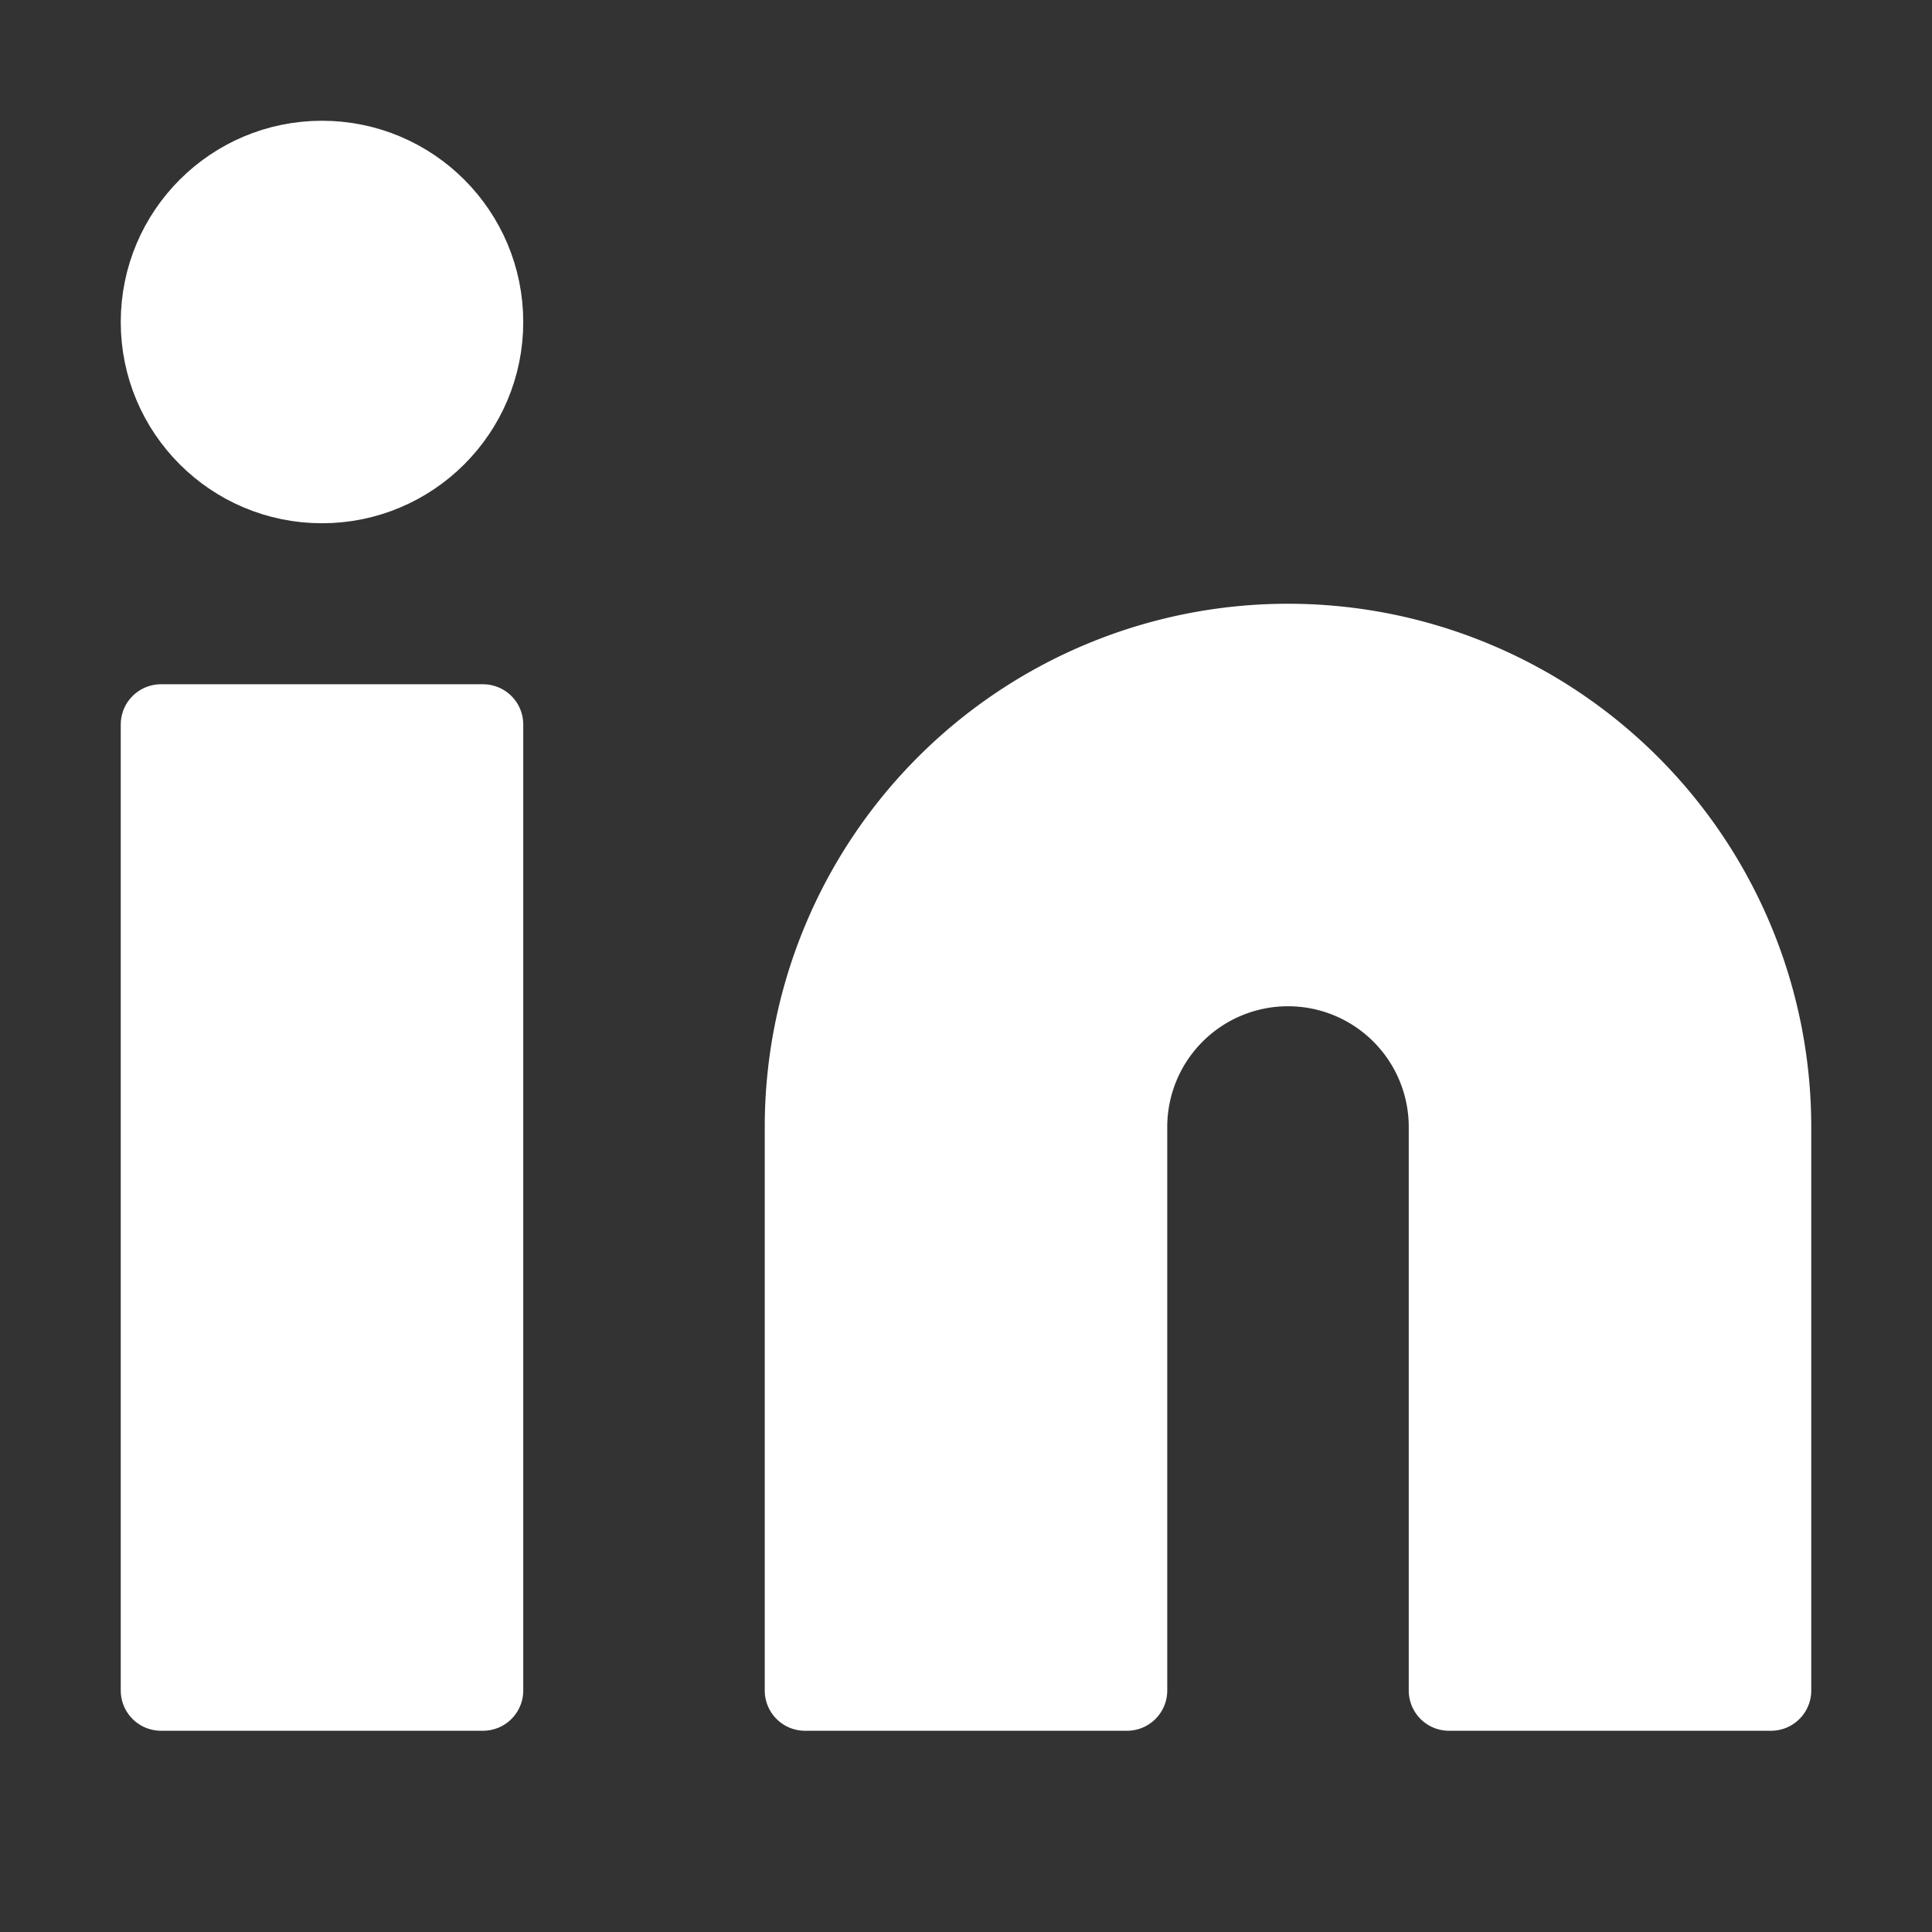
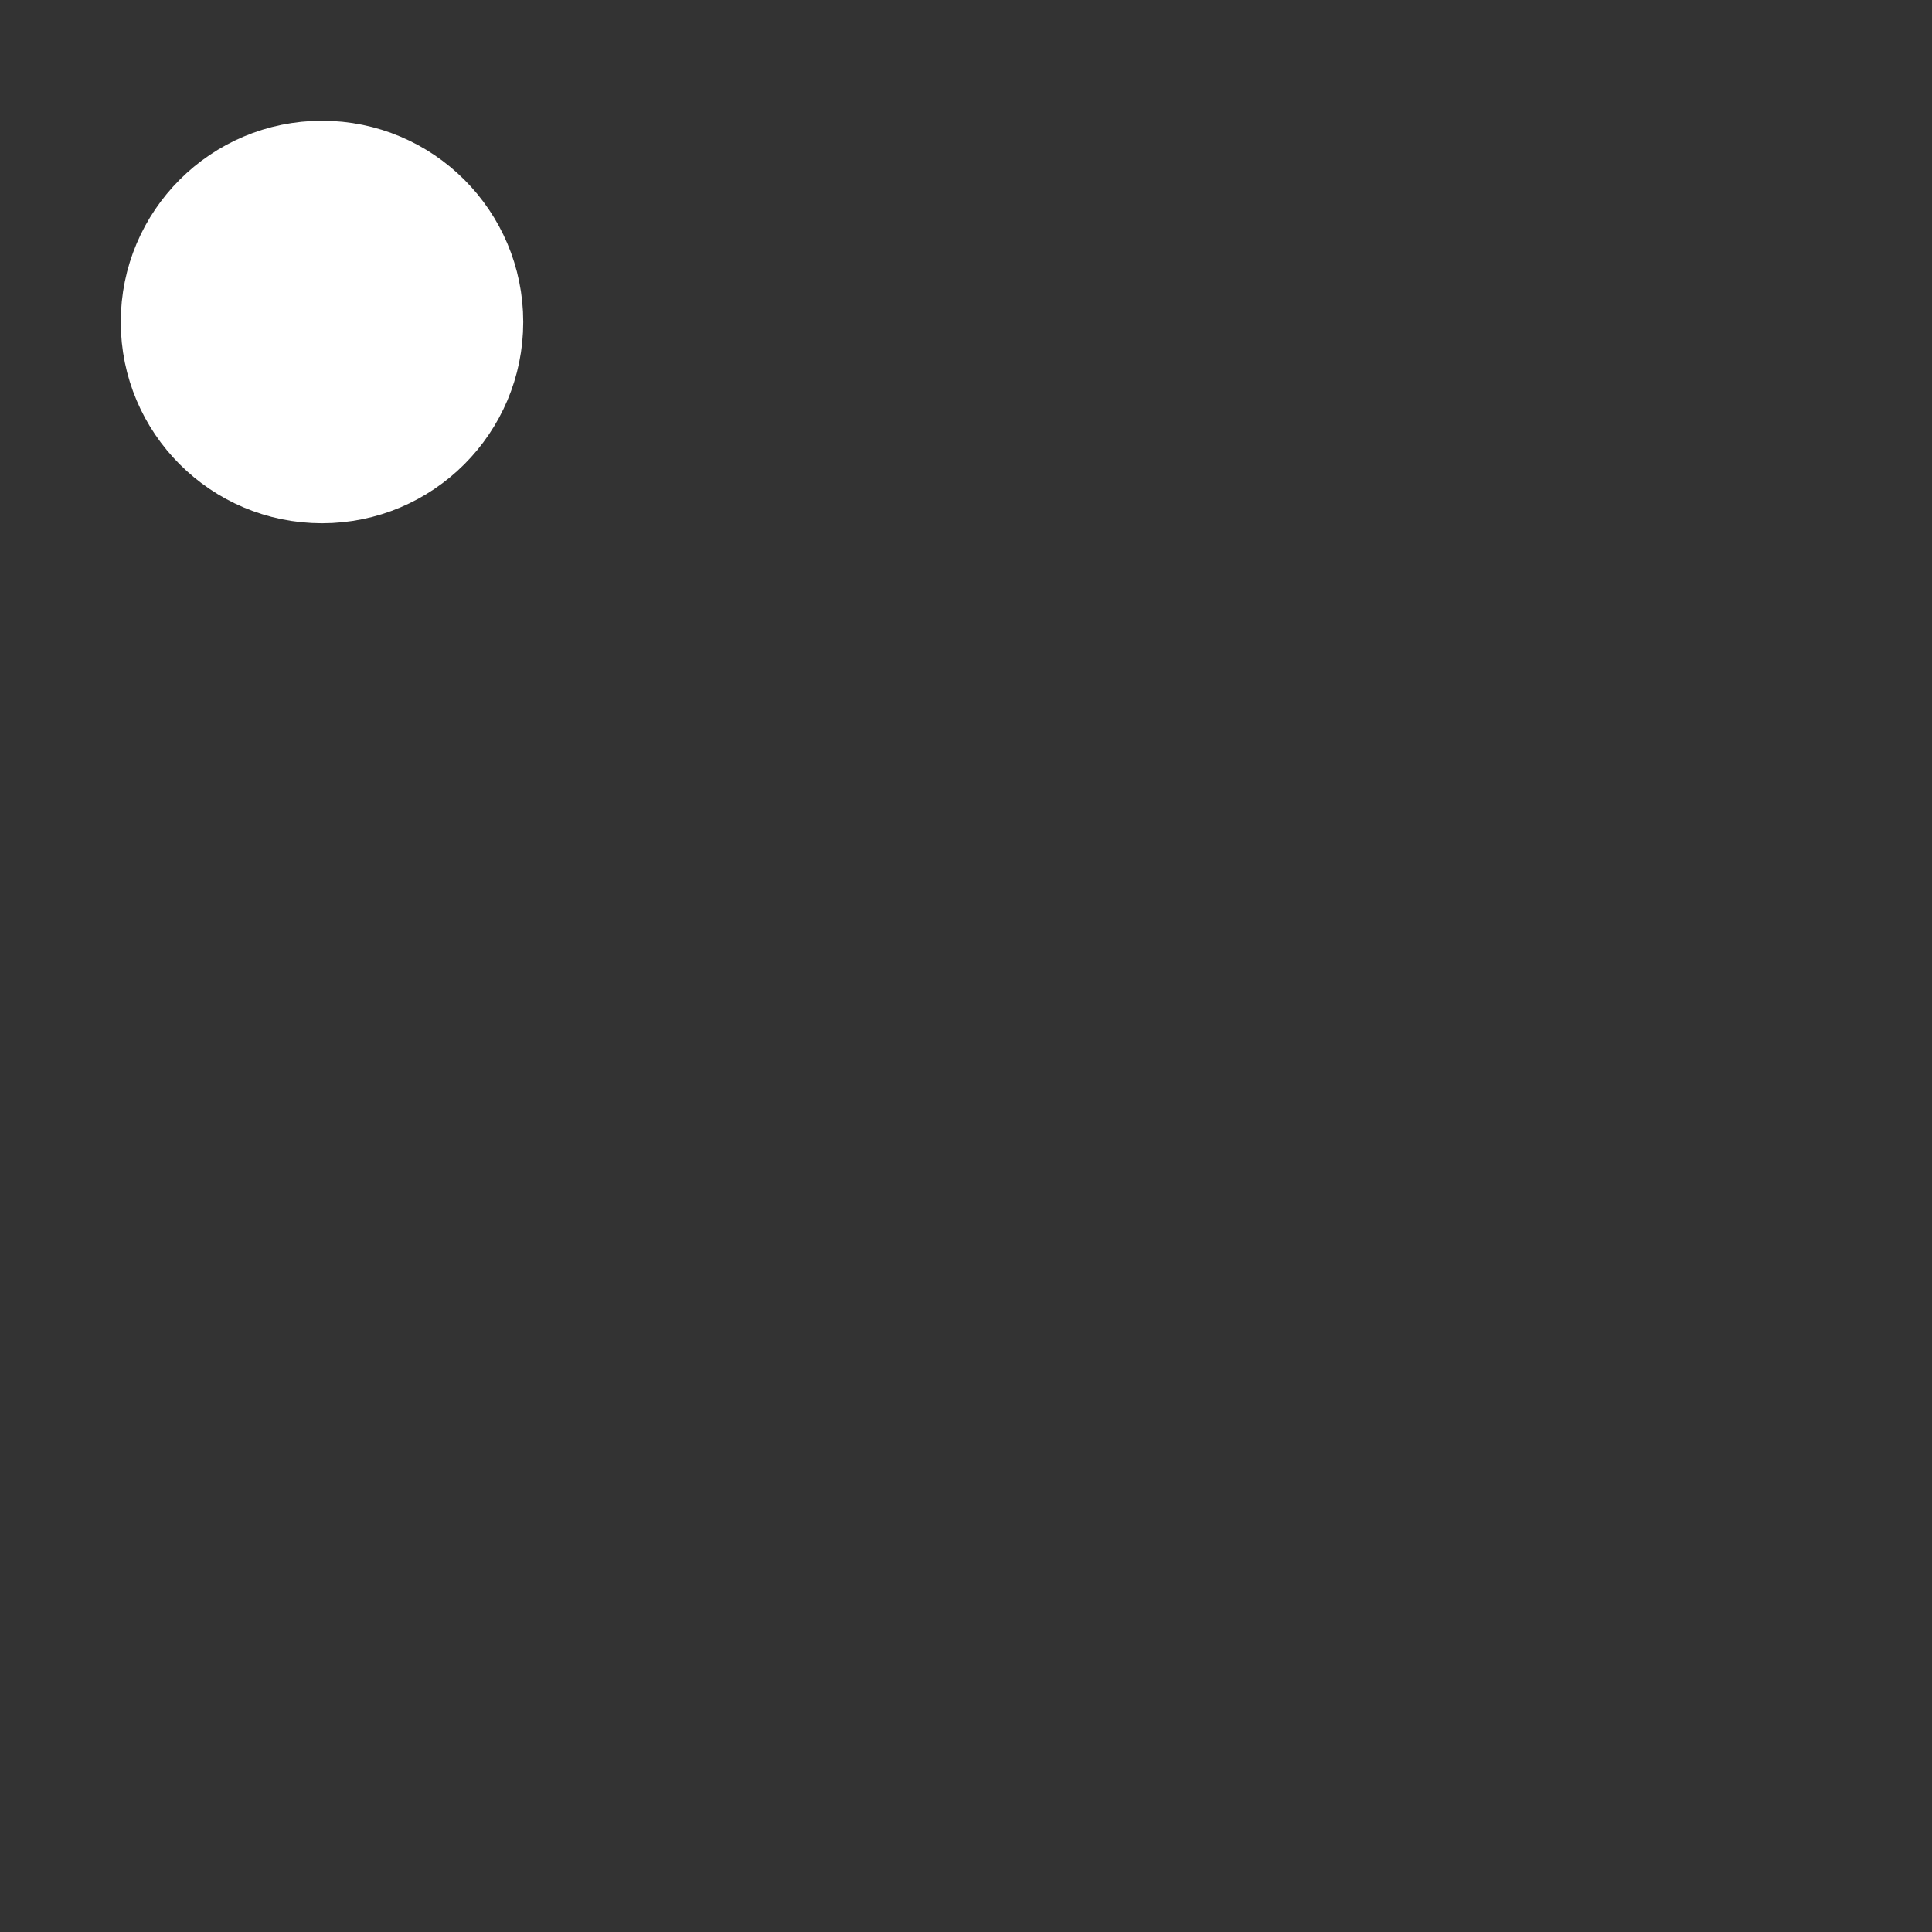
<svg xmlns="http://www.w3.org/2000/svg" viewBox="0 0 24 24">
  <rect x="0" y="0" width="24" height="24" fill="#333333" stroke="none" />
-   <path d="M16 8a6 6 0 0 1 6 6v7h-4v-7a2 2 0 0 0-2-2 2 2 0 0 0-2 2v7h-4v-7a6 6 0 0 1 6-6z" fill="#FFFFFF" stroke="#FFFFFF" stroke-width="1" stroke-linecap="round" stroke-linejoin="round" />
-   <rect x="2" y="9" width="4" height="12" fill="#FFFFFF" stroke="#FFFFFF" stroke-width="1" stroke-linecap="round" stroke-linejoin="round" />
  <circle cx="4" cy="4" r="2" fill="#FFFFFF" stroke="#FFFFFF" stroke-width="1" stroke-linecap="round" stroke-linejoin="round" />
</svg>